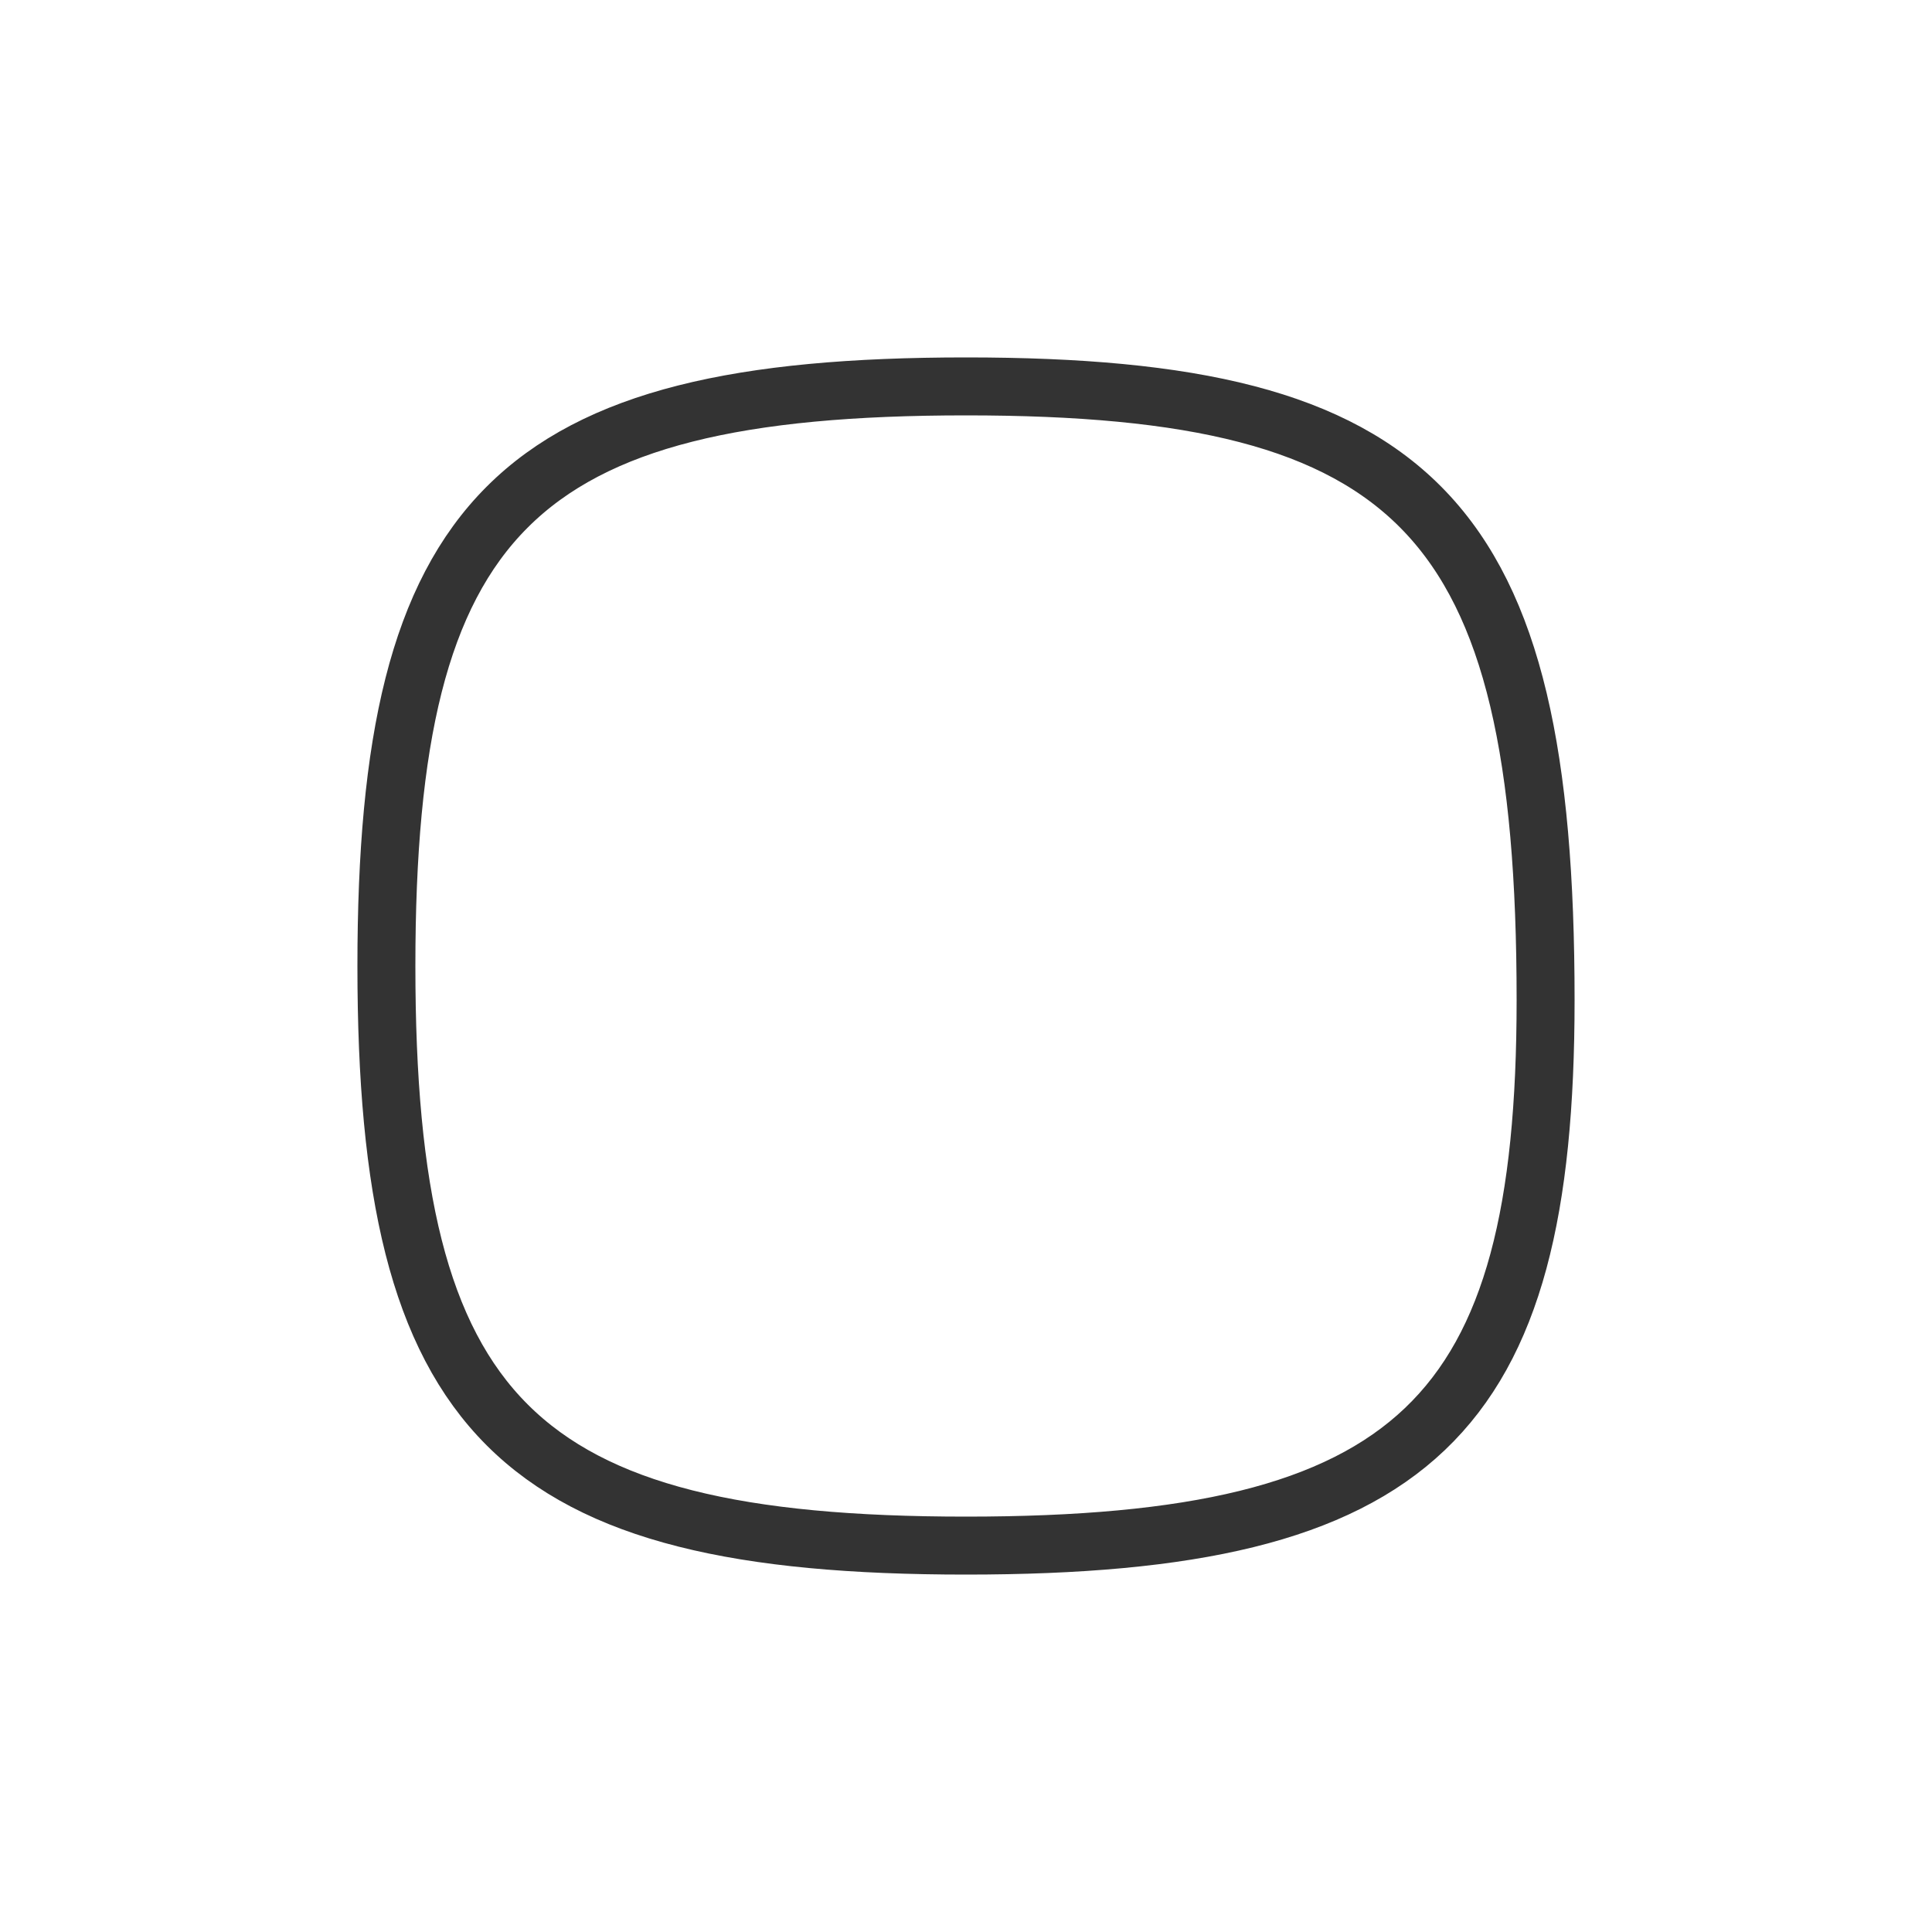
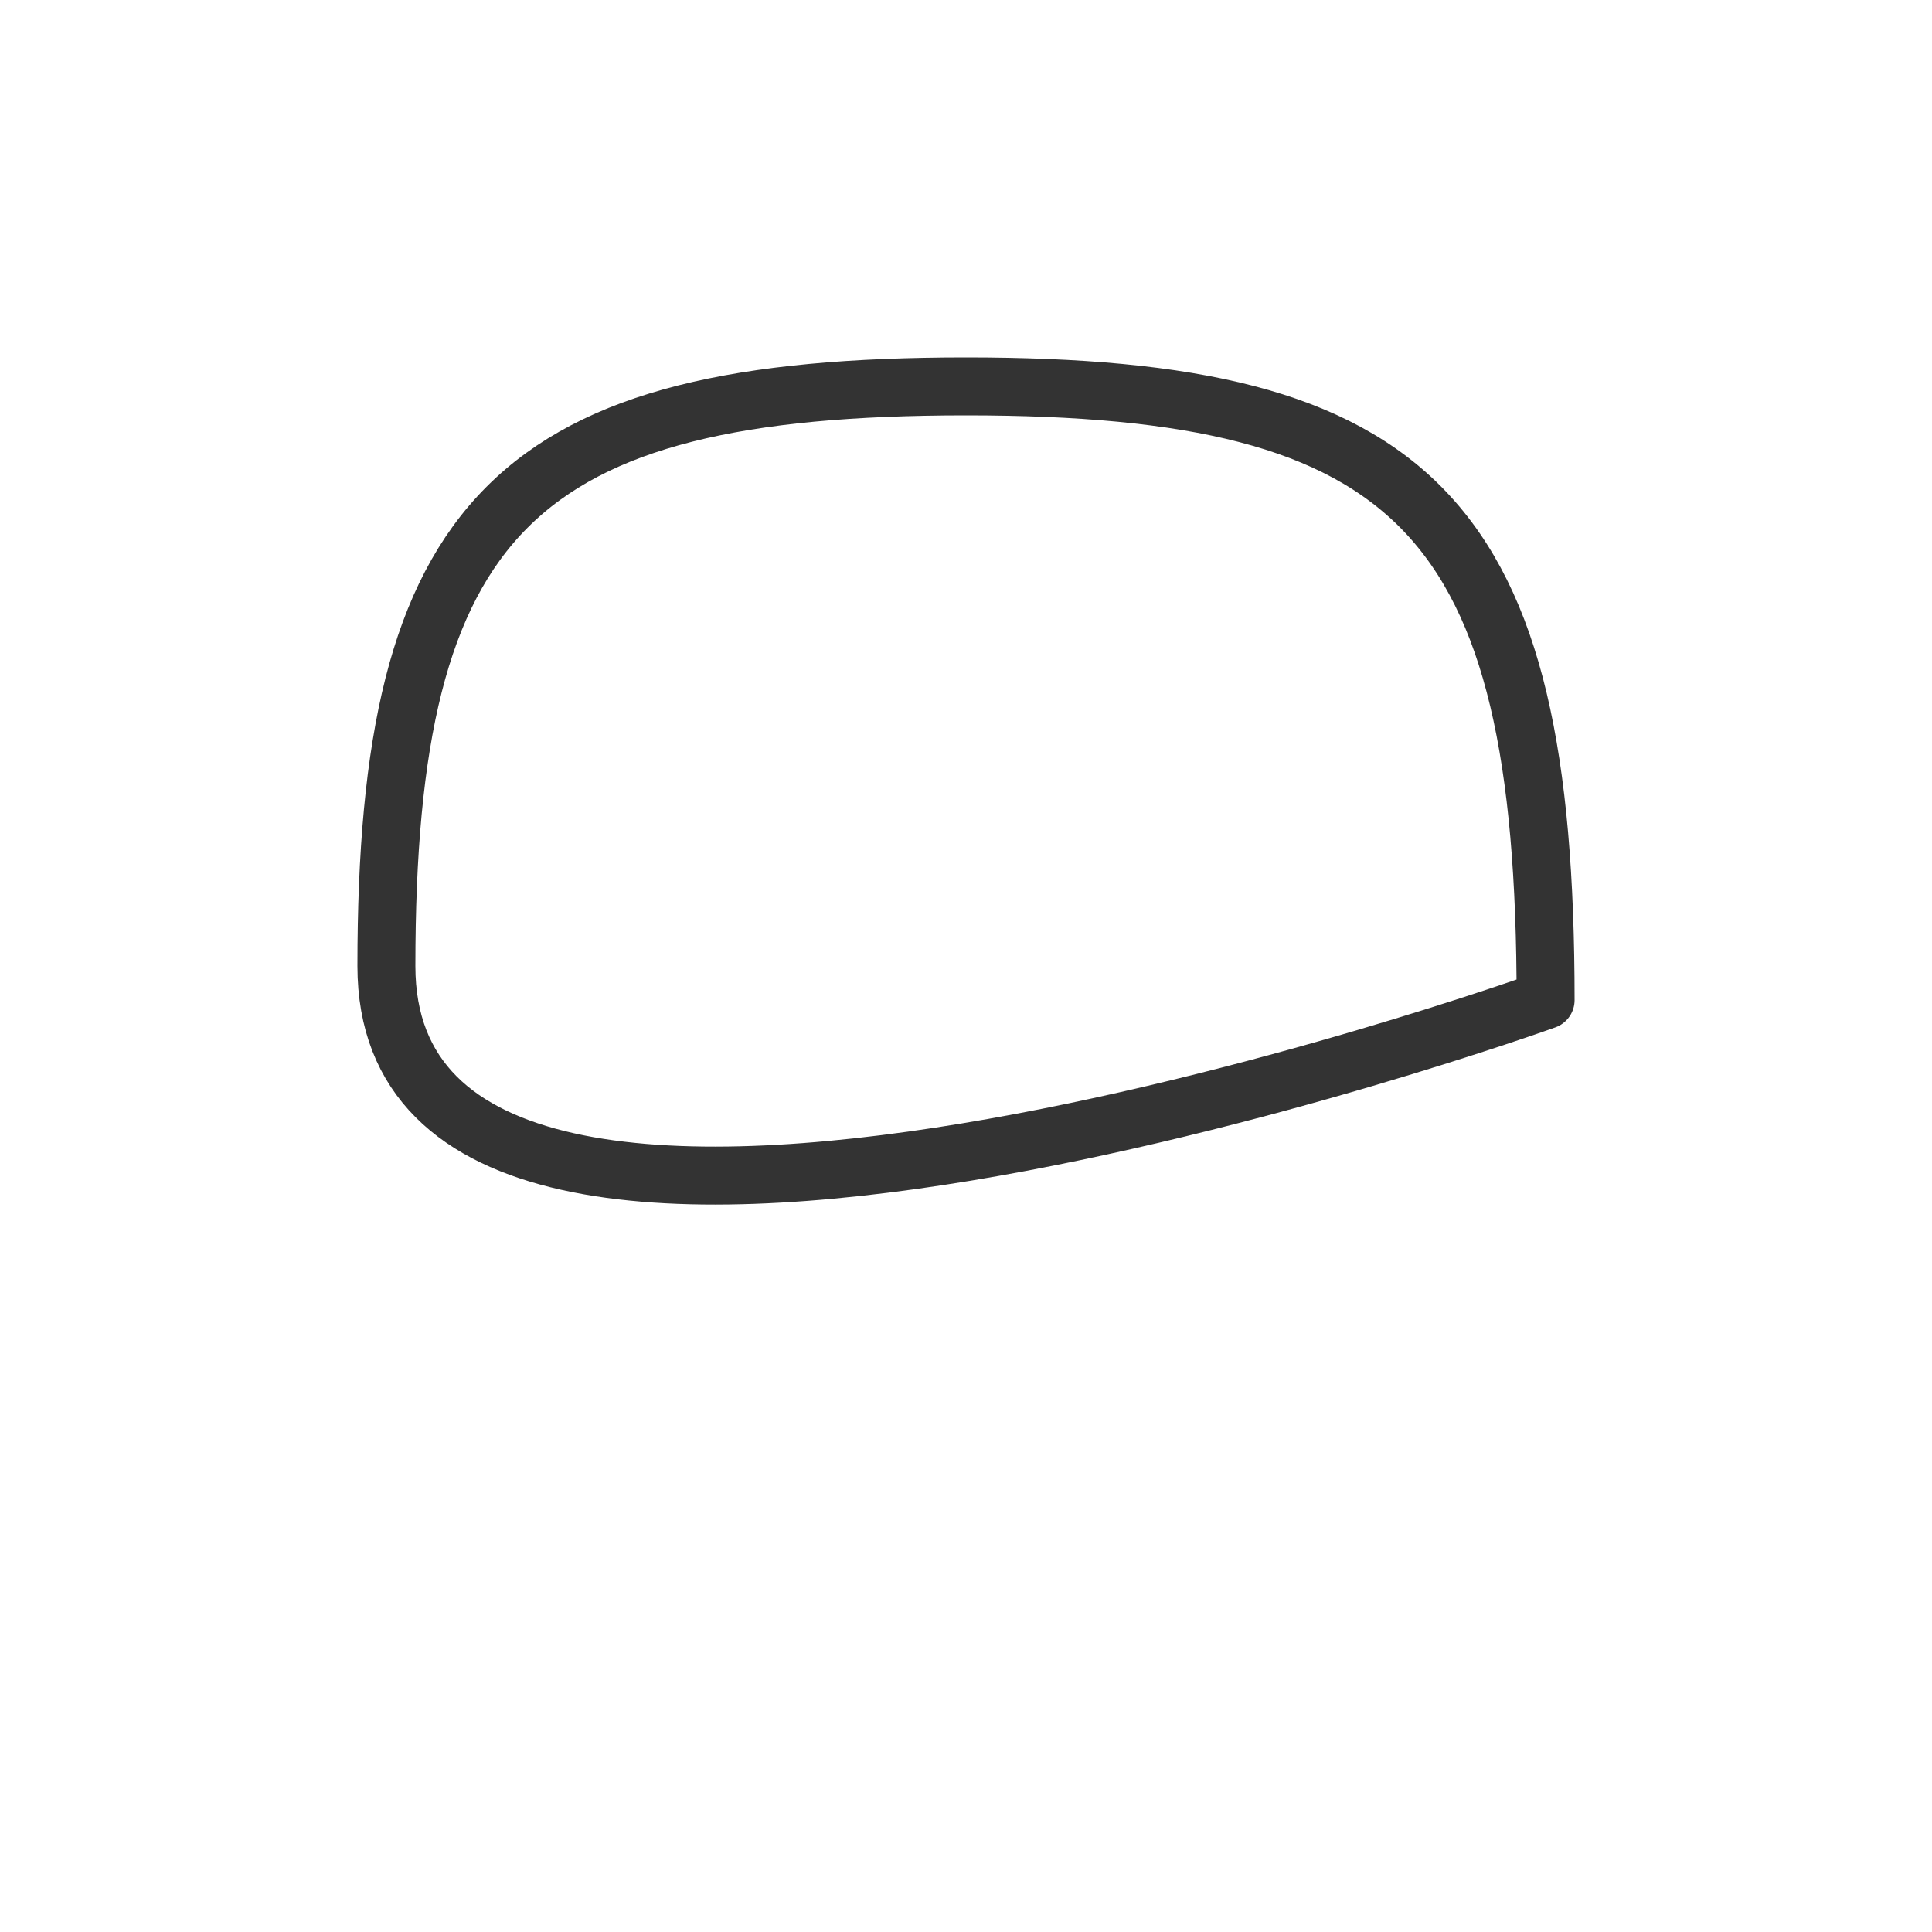
<svg xmlns="http://www.w3.org/2000/svg" id="checkbox-empty" width="50" height="50" viewBox="0 0 50 50">
-   <rect id="Rectangle" width="50" height="50" fill="none" />
-   <path id="Path" d="M30,15.882C30,26.667,26.667,30,15,30S0,26.667,0,15,3.333,0,15,0,30,3.333,30,15.882Z" transform="translate(10 10)" fill="none" stroke="#333" stroke-linecap="round" stroke-linejoin="round" stroke-miterlimit="10" stroke-width="1.5" />
+   <path id="Path" d="M30,15.882S0,26.667,0,15,3.333,0,15,0,30,3.333,30,15.882Z" transform="translate(10 10)" fill="none" stroke="#333" stroke-linecap="round" stroke-linejoin="round" stroke-miterlimit="10" stroke-width="1.5" />
</svg>